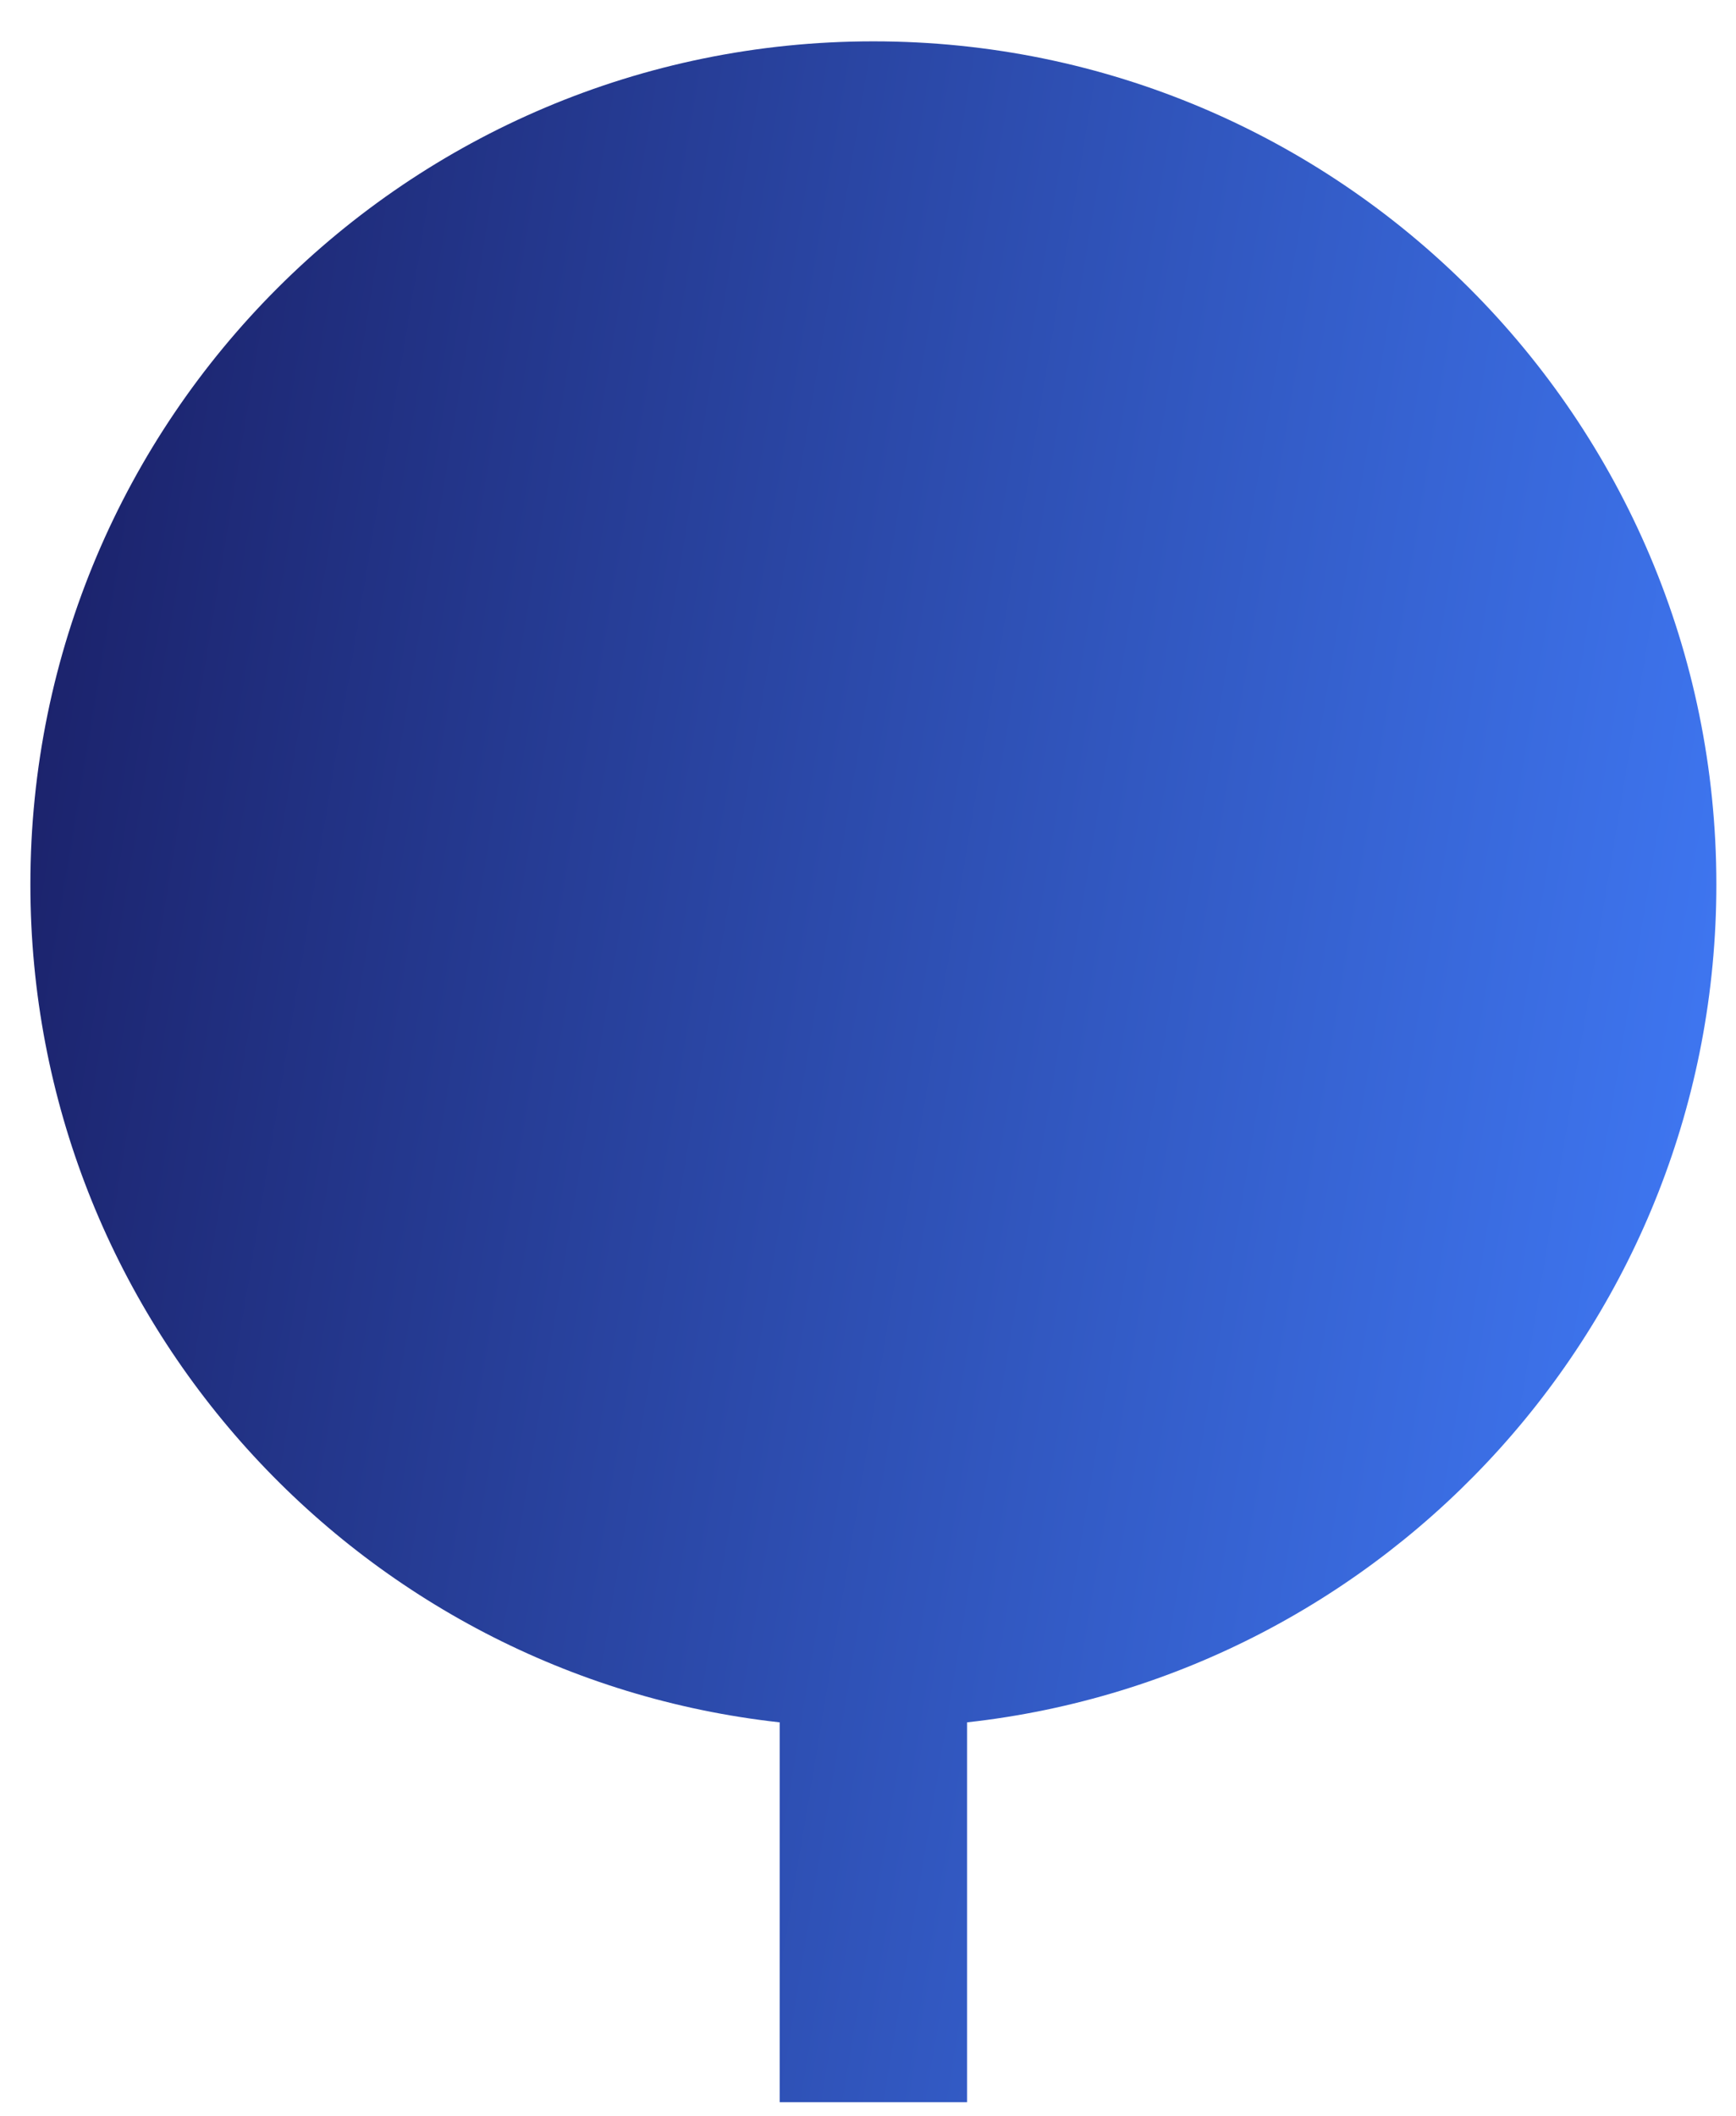
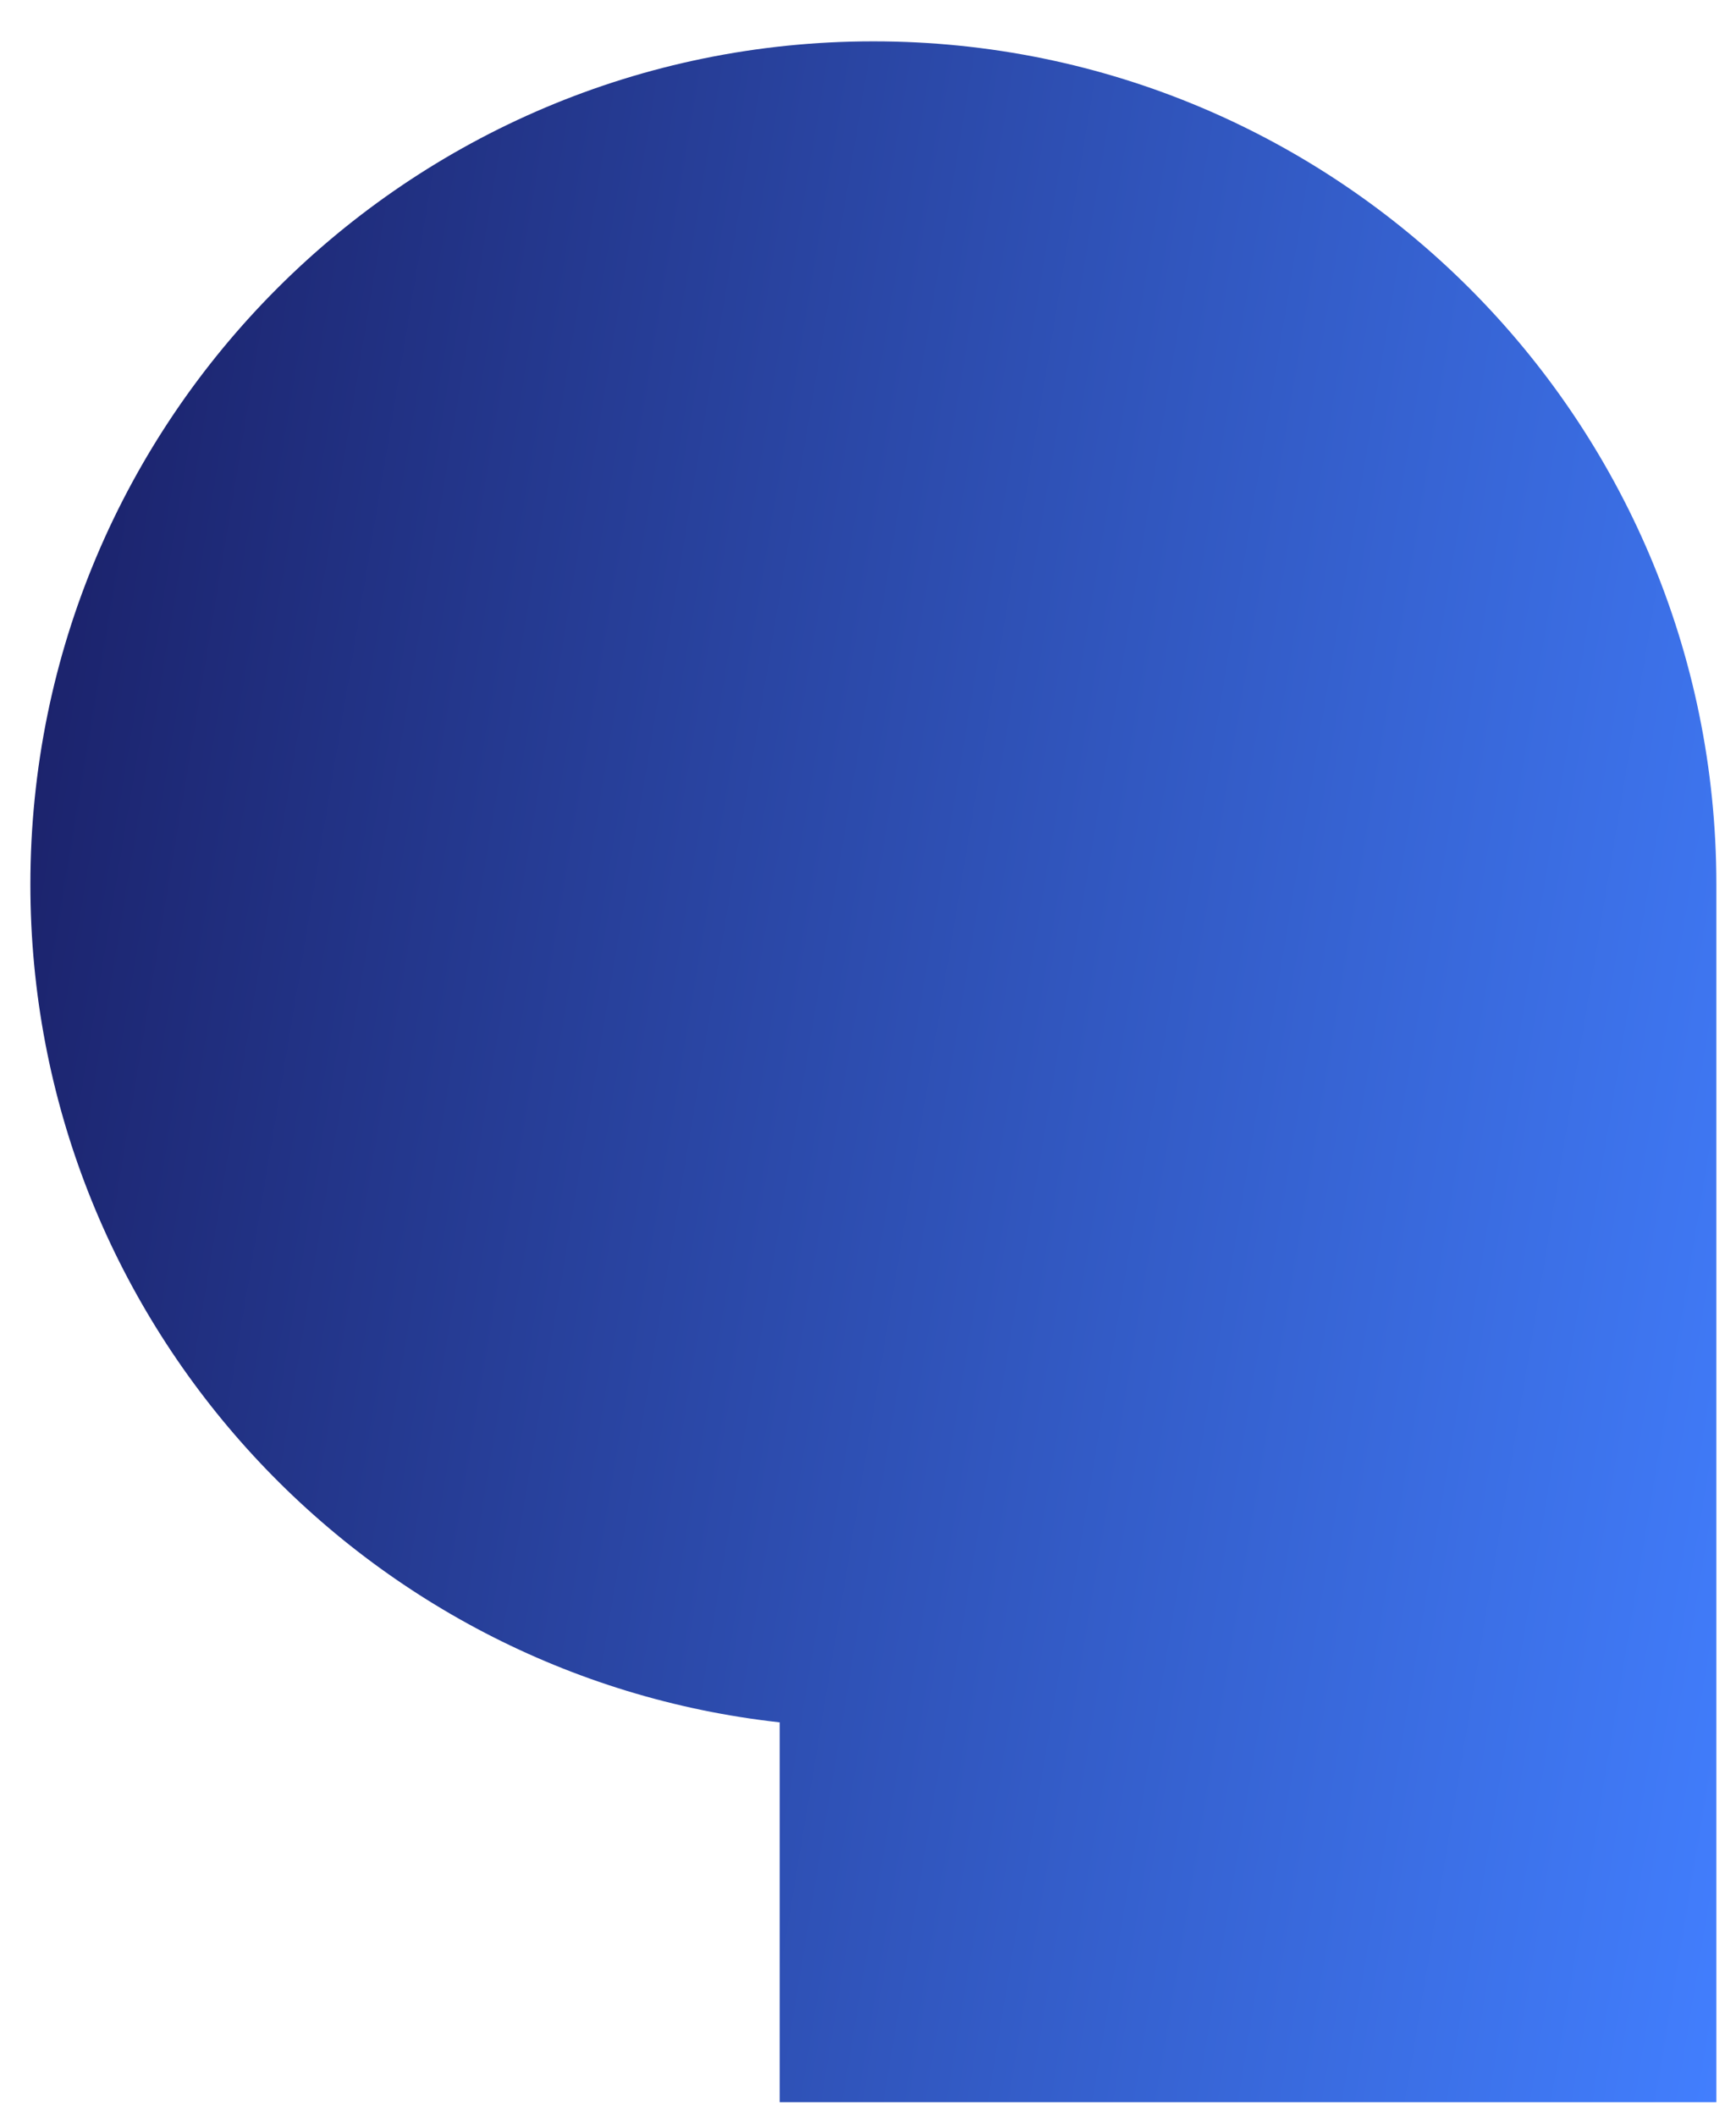
<svg xmlns="http://www.w3.org/2000/svg" width="32" height="39" viewBox="0 0 32 39" fill="none">
-   <path id="Vector" d="M14.372 31.746C6.603 30.887 0.56 24.3 0.56 16.302C0.56 7.72 7.517 0.762 16.099 0.762C24.681 0.762 31.638 7.72 31.638 16.302C31.638 24.3 25.595 30.887 17.826 31.746V38.747H14.372V31.746Z" fill="url(#paint0_linear_8_14833)" />
+   <path id="Vector" d="M14.372 31.746C6.603 30.887 0.56 24.3 0.56 16.302C0.56 7.72 7.517 0.762 16.099 0.762C24.681 0.762 31.638 7.72 31.638 16.302V38.747H14.372V31.746Z" fill="url(#paint0_linear_8_14833)" />
  <defs>
    <linearGradient id="paint0_linear_8_14833" x1="1.486" y1="6.405" x2="36.271" y2="12.19" gradientUnits="userSpaceOnUse">
      <stop stop-color="#1B226B" />
      <stop offset="1" stop-color="#427FFF" />
    </linearGradient>
  </defs>
</svg>